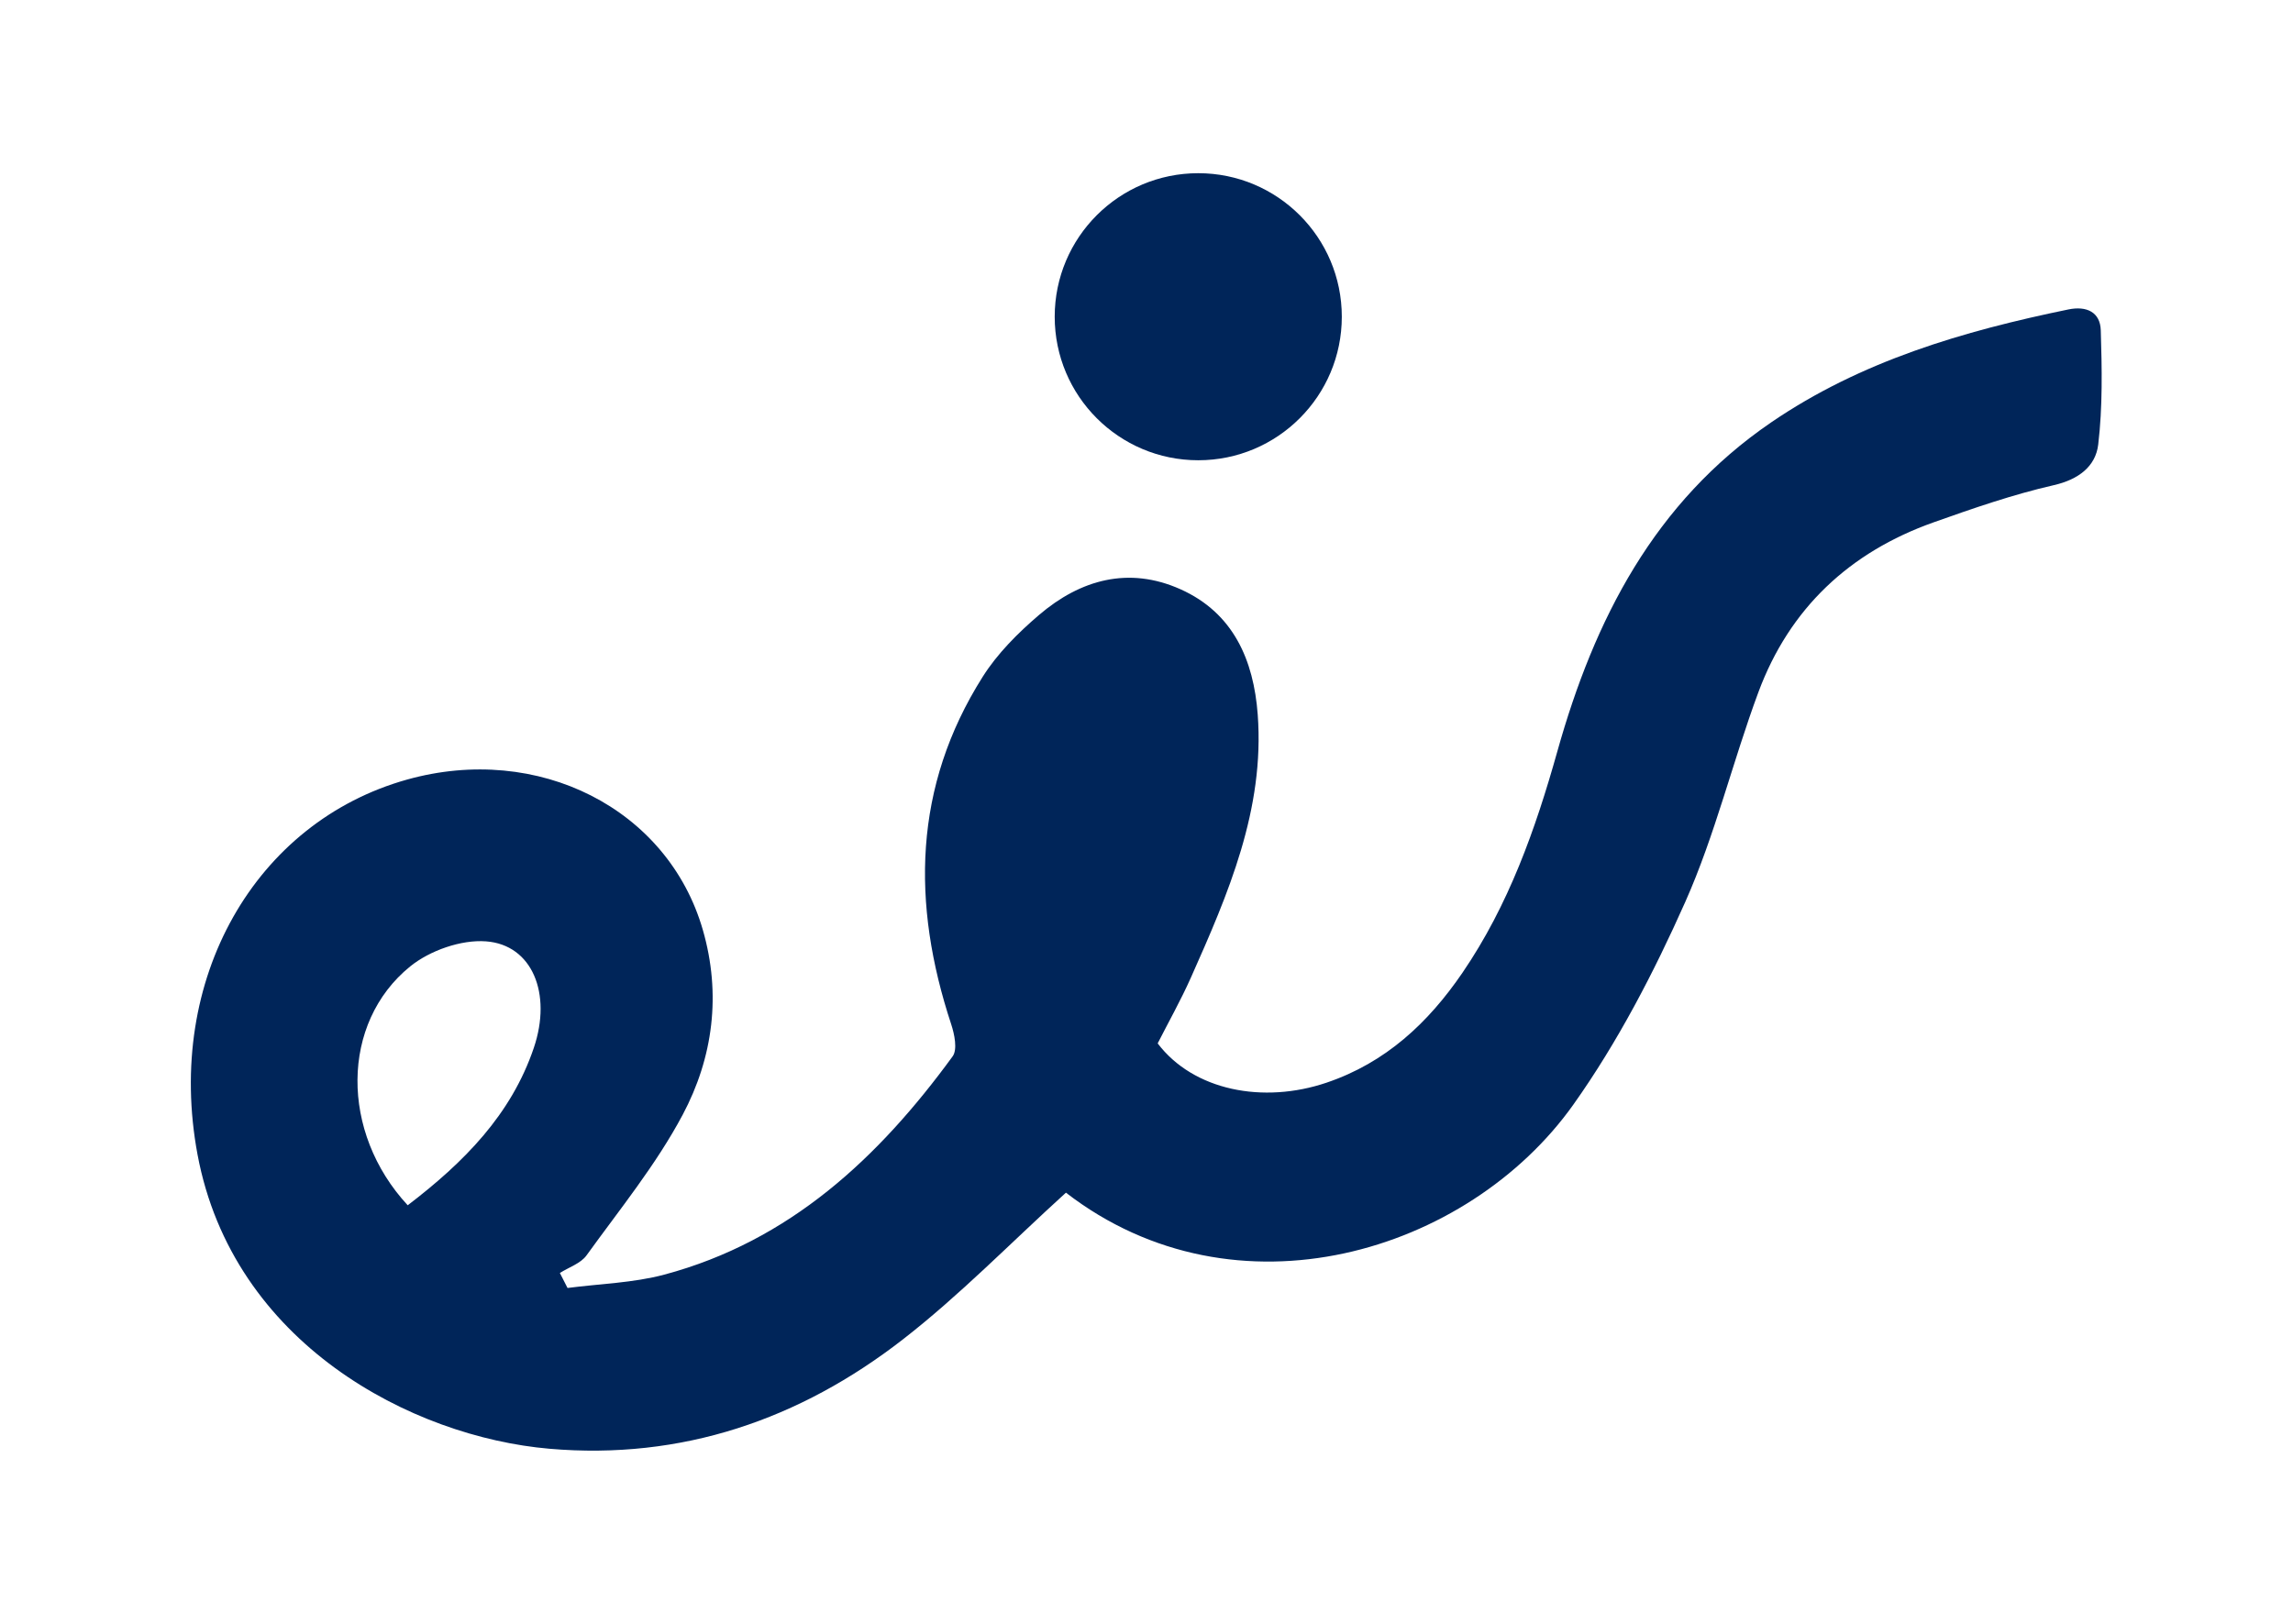
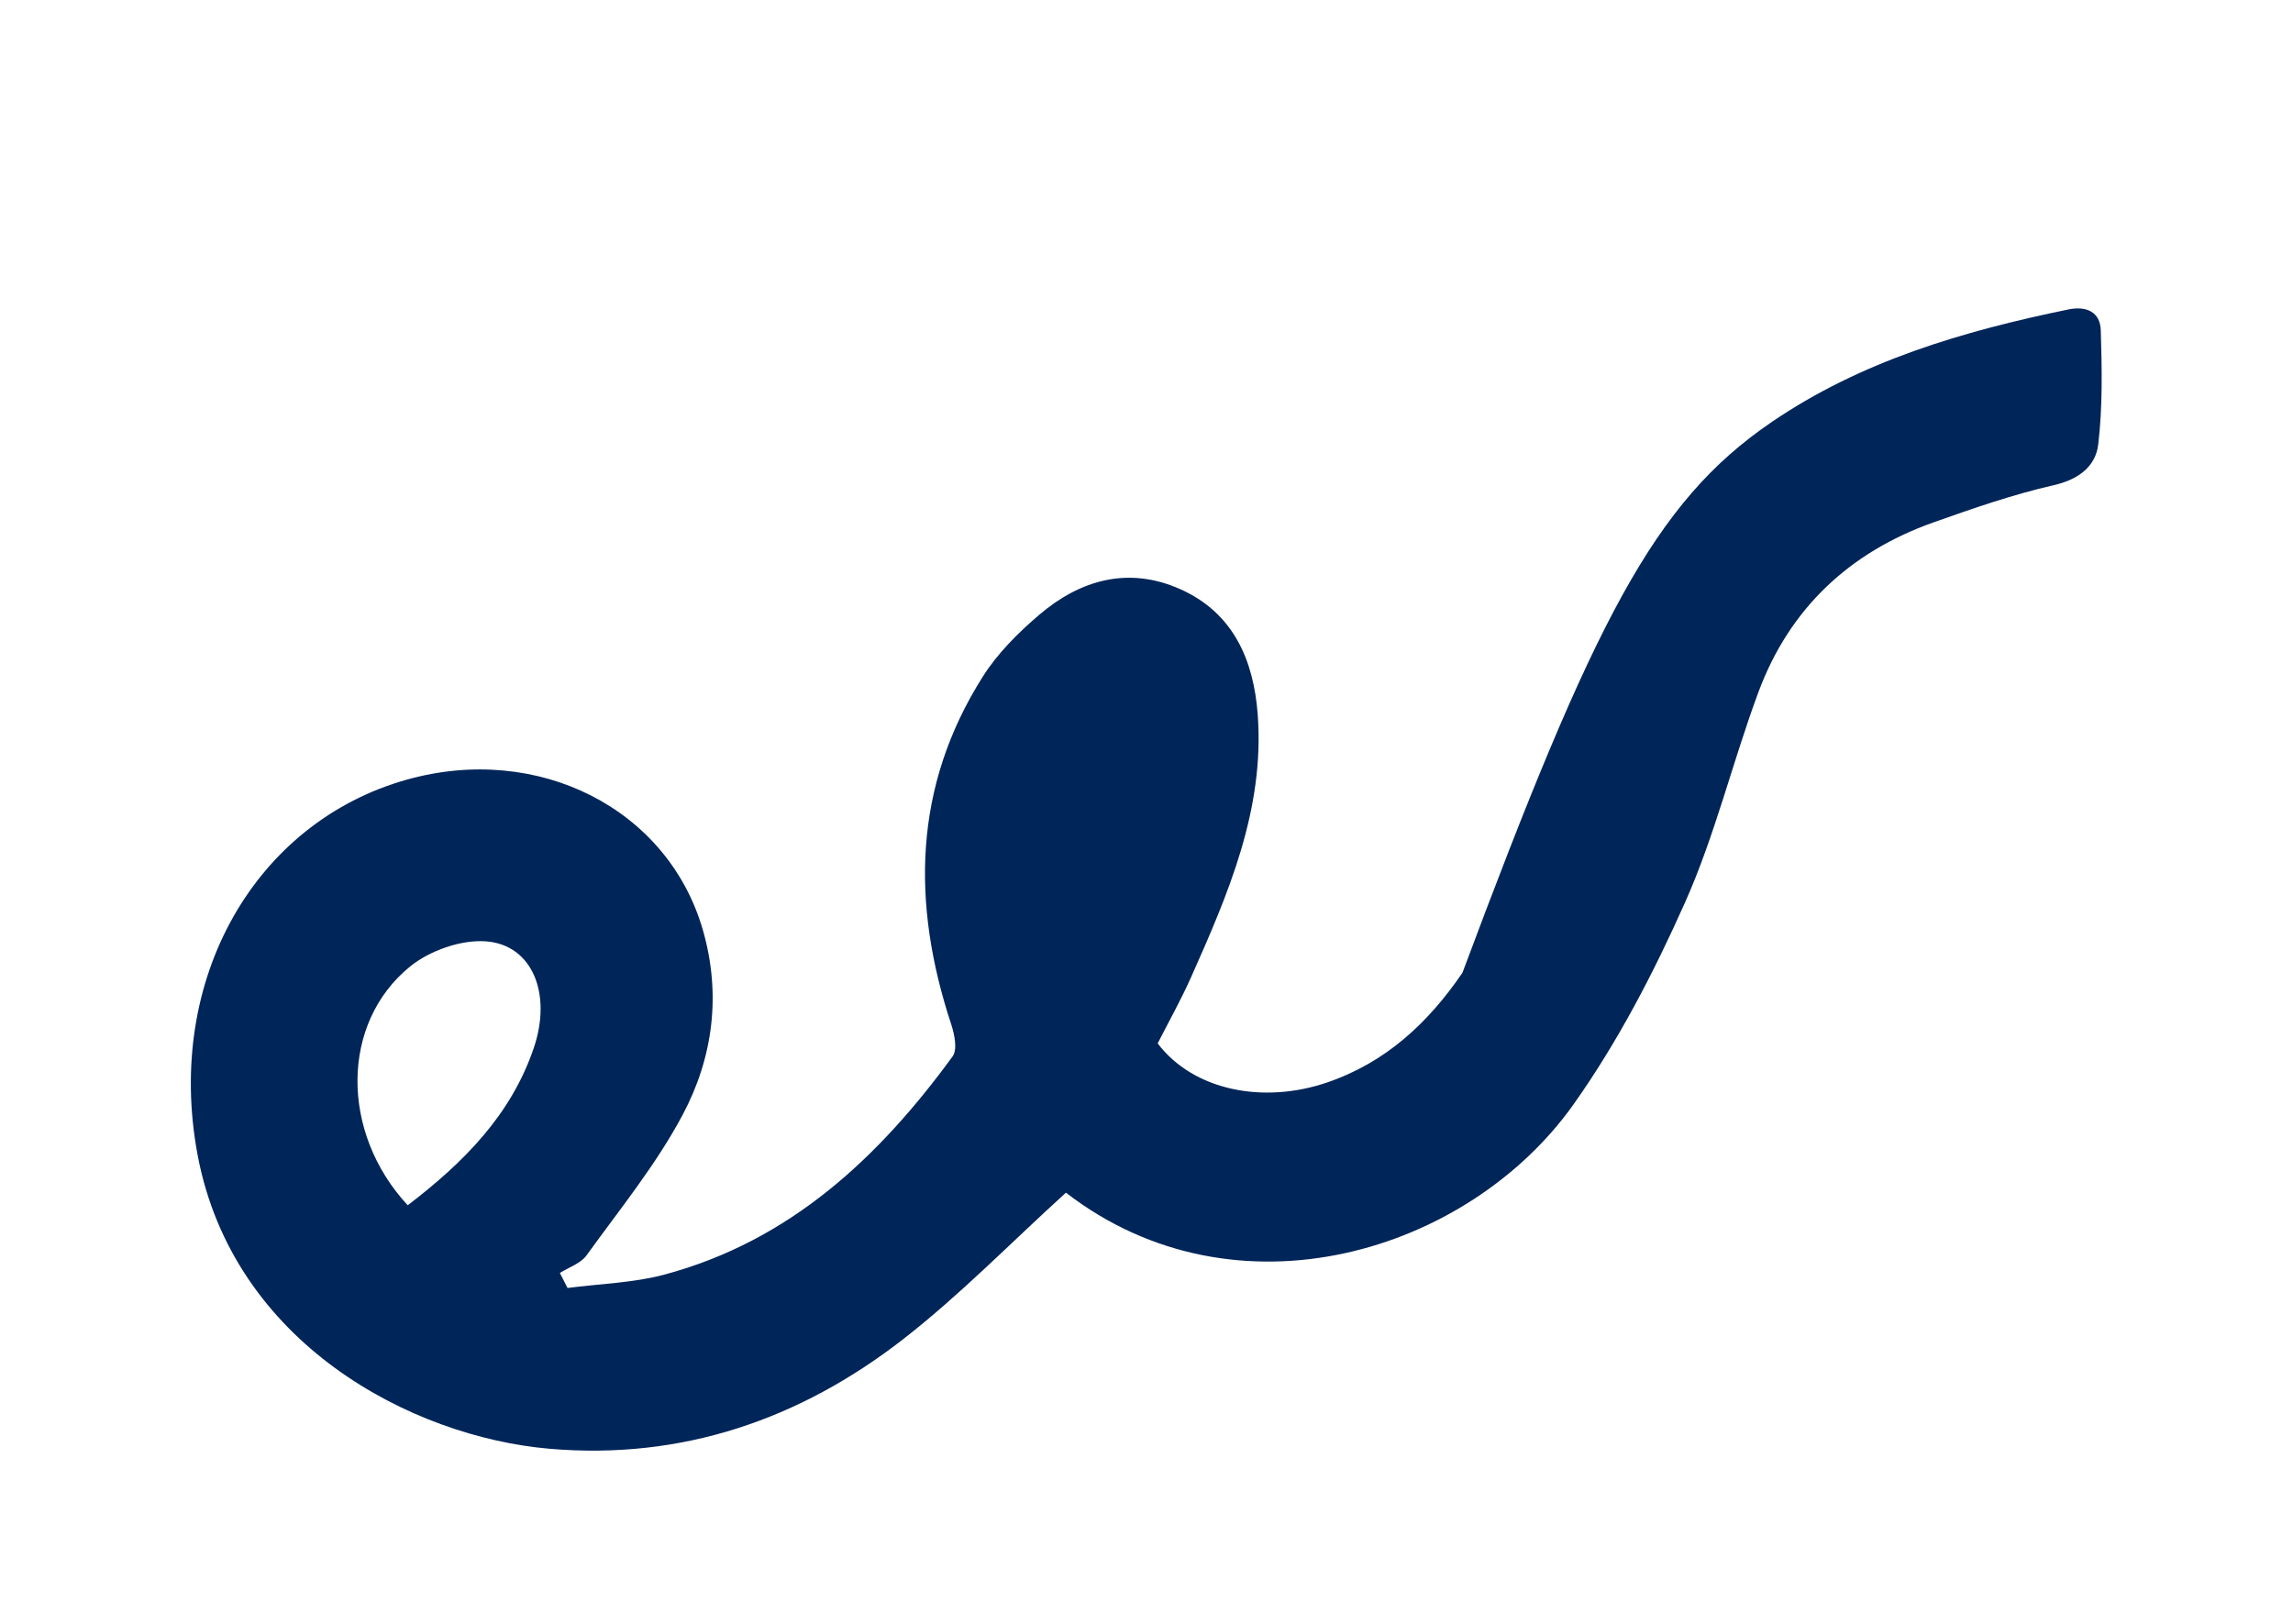
<svg xmlns="http://www.w3.org/2000/svg" width="120" height="85" viewBox="0 0 120 85" fill="none">
-   <path d="M62.709 24.092C66.858 24.092 70.221 20.728 70.221 16.579C70.221 12.43 66.858 9.066 62.709 9.066C58.559 9.066 55.196 12.43 55.196 16.579C55.196 20.728 58.559 24.092 62.709 24.092Z" fill="#002559" />
-   <path d="M55.784 62.43C52.869 65.078 50.22 67.805 47.247 70.114C41.848 74.308 35.675 76.431 28.756 75.835C21.548 75.214 12.184 70.325 10.337 60.434C8.62 51.237 13.374 43.027 21.298 40.808C28.166 38.885 34.949 42.331 36.78 48.67C37.755 52.045 37.318 55.36 35.726 58.354C34.339 60.963 32.433 63.302 30.693 65.715C30.389 66.136 29.772 66.334 29.3 66.634C29.433 66.896 29.567 67.158 29.701 67.419C31.393 67.197 33.134 67.156 34.768 66.719C41.326 64.964 45.979 60.607 49.853 55.297C50.116 54.938 49.952 54.139 49.778 53.612C47.697 47.304 47.788 41.181 51.429 35.424C52.198 34.207 53.274 33.131 54.378 32.188C56.544 30.338 59.068 29.633 61.775 30.843C64.552 32.085 65.61 34.562 65.821 37.407C66.189 42.37 64.276 46.789 62.321 51.178C61.795 52.358 61.158 53.489 60.585 54.616C62.461 57.088 66.107 57.794 69.423 56.672C72.519 55.624 74.74 53.545 76.534 50.92C78.951 47.382 80.357 43.41 81.502 39.327C83.438 32.427 86.571 26.293 92.69 22.11C97.394 18.895 102.74 17.331 108.246 16.198C109.195 16.003 109.91 16.334 109.94 17.289C110.002 19.283 110.041 21.299 109.806 23.272C109.671 24.407 108.785 25.098 107.485 25.395C105.349 25.883 103.26 26.607 101.191 27.342C96.789 28.903 93.648 31.852 92.021 36.236C90.671 39.873 89.763 43.693 88.19 47.224C86.552 50.901 84.663 54.548 82.338 57.822C76.831 65.572 64.686 69.301 55.784 62.43ZM21.337 63.09C24.283 60.84 26.754 58.345 27.937 54.848C28.898 52.008 27.853 49.454 25.434 49.275C24.133 49.178 22.493 49.755 21.463 50.59C17.825 53.542 17.797 59.271 21.337 63.09Z" fill="#002559" />
+   <path d="M55.784 62.43C52.869 65.078 50.22 67.805 47.247 70.114C41.848 74.308 35.675 76.431 28.756 75.835C21.548 75.214 12.184 70.325 10.337 60.434C8.62 51.237 13.374 43.027 21.298 40.808C28.166 38.885 34.949 42.331 36.78 48.67C37.755 52.045 37.318 55.36 35.726 58.354C34.339 60.963 32.433 63.302 30.693 65.715C30.389 66.136 29.772 66.334 29.3 66.634C29.433 66.896 29.567 67.158 29.701 67.419C31.393 67.197 33.134 67.156 34.768 66.719C41.326 64.964 45.979 60.607 49.853 55.297C50.116 54.938 49.952 54.139 49.778 53.612C47.697 47.304 47.788 41.181 51.429 35.424C52.198 34.207 53.274 33.131 54.378 32.188C56.544 30.338 59.068 29.633 61.775 30.843C64.552 32.085 65.61 34.562 65.821 37.407C66.189 42.37 64.276 46.789 62.321 51.178C61.795 52.358 61.158 53.489 60.585 54.616C62.461 57.088 66.107 57.794 69.423 56.672C72.519 55.624 74.74 53.545 76.534 50.92C83.438 32.427 86.571 26.293 92.69 22.11C97.394 18.895 102.74 17.331 108.246 16.198C109.195 16.003 109.91 16.334 109.94 17.289C110.002 19.283 110.041 21.299 109.806 23.272C109.671 24.407 108.785 25.098 107.485 25.395C105.349 25.883 103.26 26.607 101.191 27.342C96.789 28.903 93.648 31.852 92.021 36.236C90.671 39.873 89.763 43.693 88.19 47.224C86.552 50.901 84.663 54.548 82.338 57.822C76.831 65.572 64.686 69.301 55.784 62.43ZM21.337 63.09C24.283 60.84 26.754 58.345 27.937 54.848C28.898 52.008 27.853 49.454 25.434 49.275C24.133 49.178 22.493 49.755 21.463 50.59C17.825 53.542 17.797 59.271 21.337 63.09Z" fill="#002559" />
</svg>